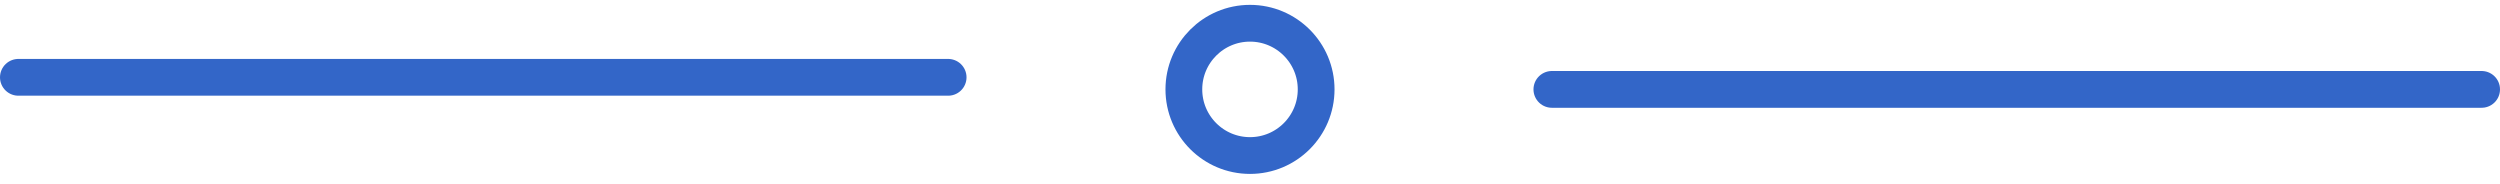
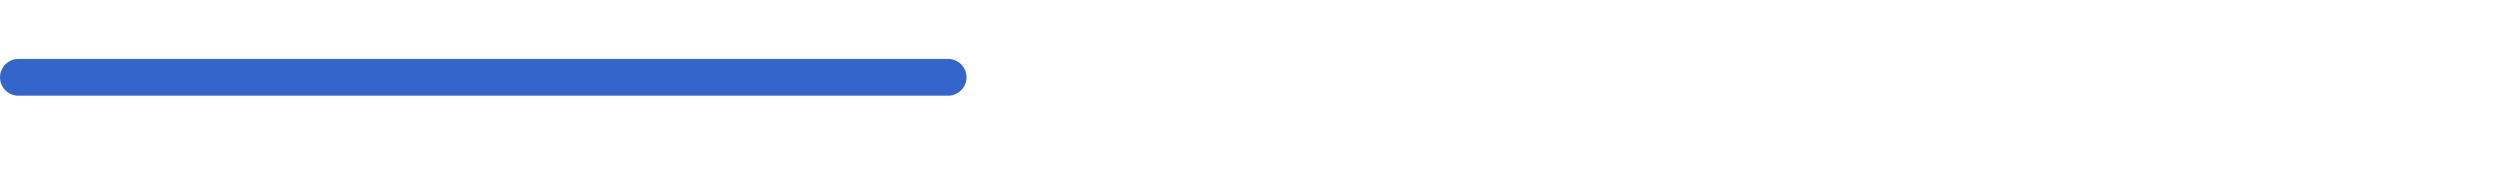
<svg xmlns="http://www.w3.org/2000/svg" width="204" height="15" viewBox="0 0 204 15" fill="none">
  <path d="M1.5 6.309H77.368" stroke="#3366C8" stroke-width="3" stroke-linecap="round" />
-   <path d="M126.632 7.294H202.5" stroke="#3366C8" stroke-width="3" stroke-linecap="round" />
-   <circle cx="102" cy="7.294" r="5.397" stroke="#3366C8" stroke-width="3" />
</svg>